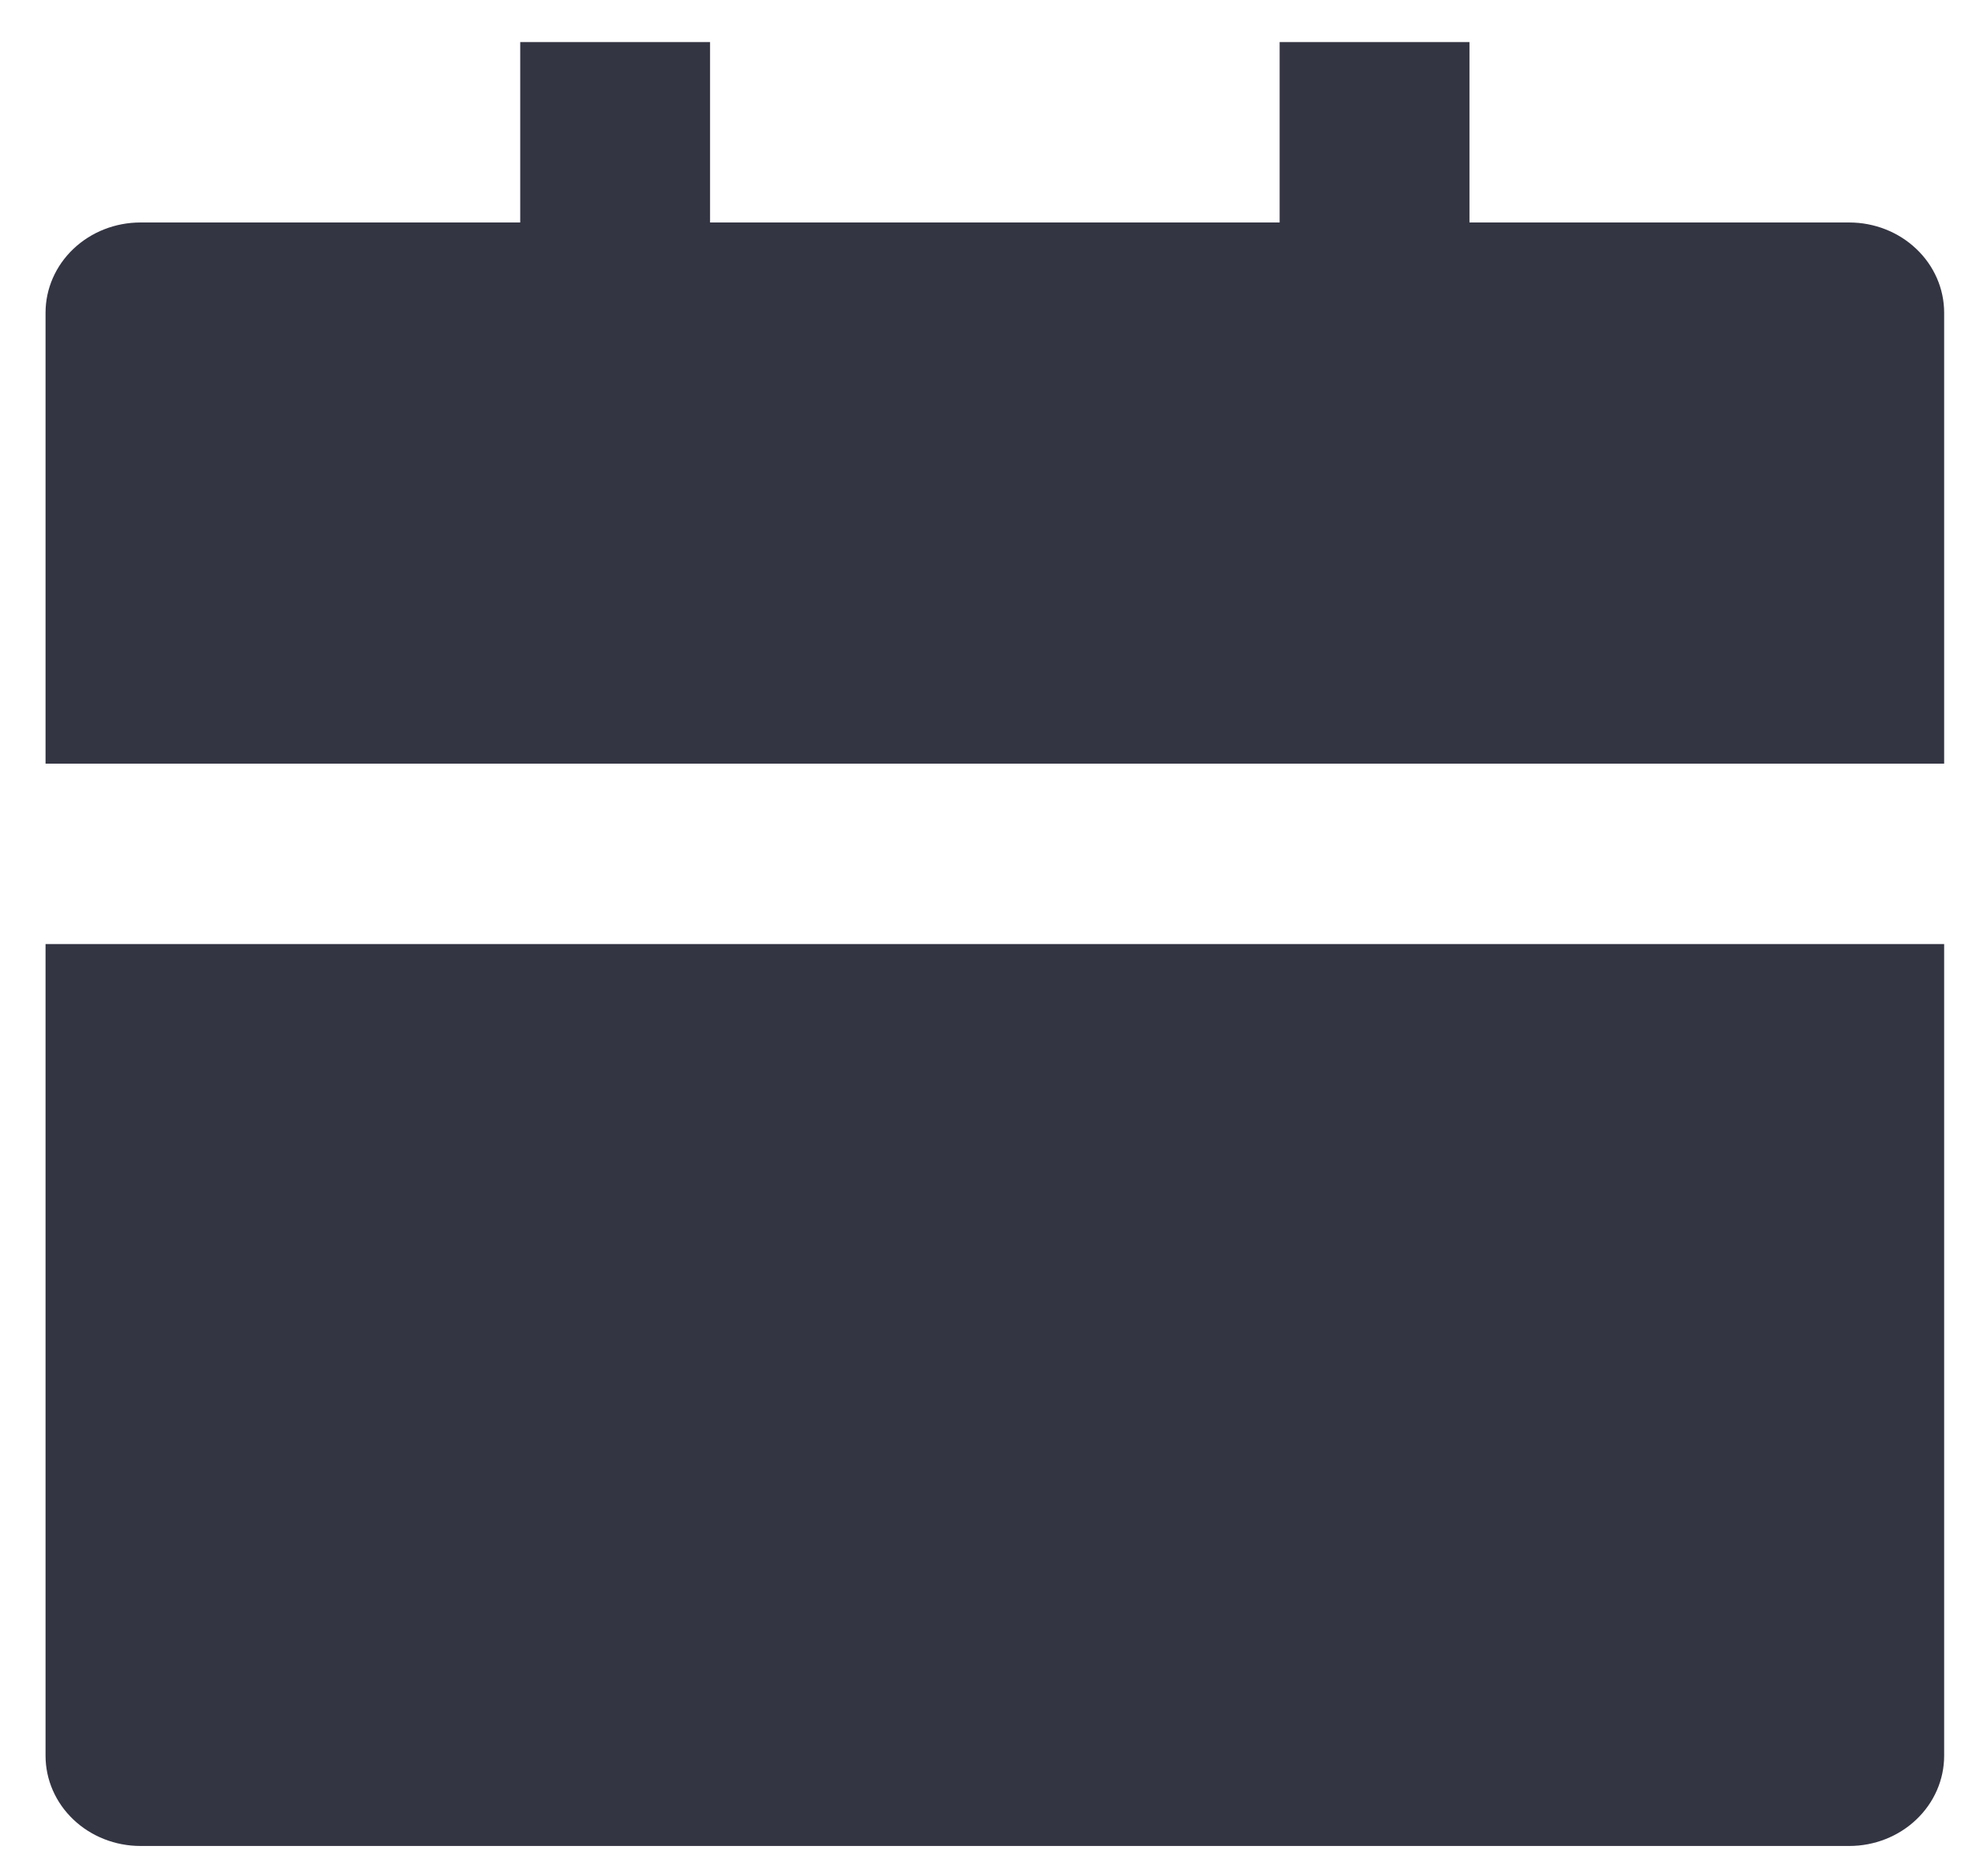
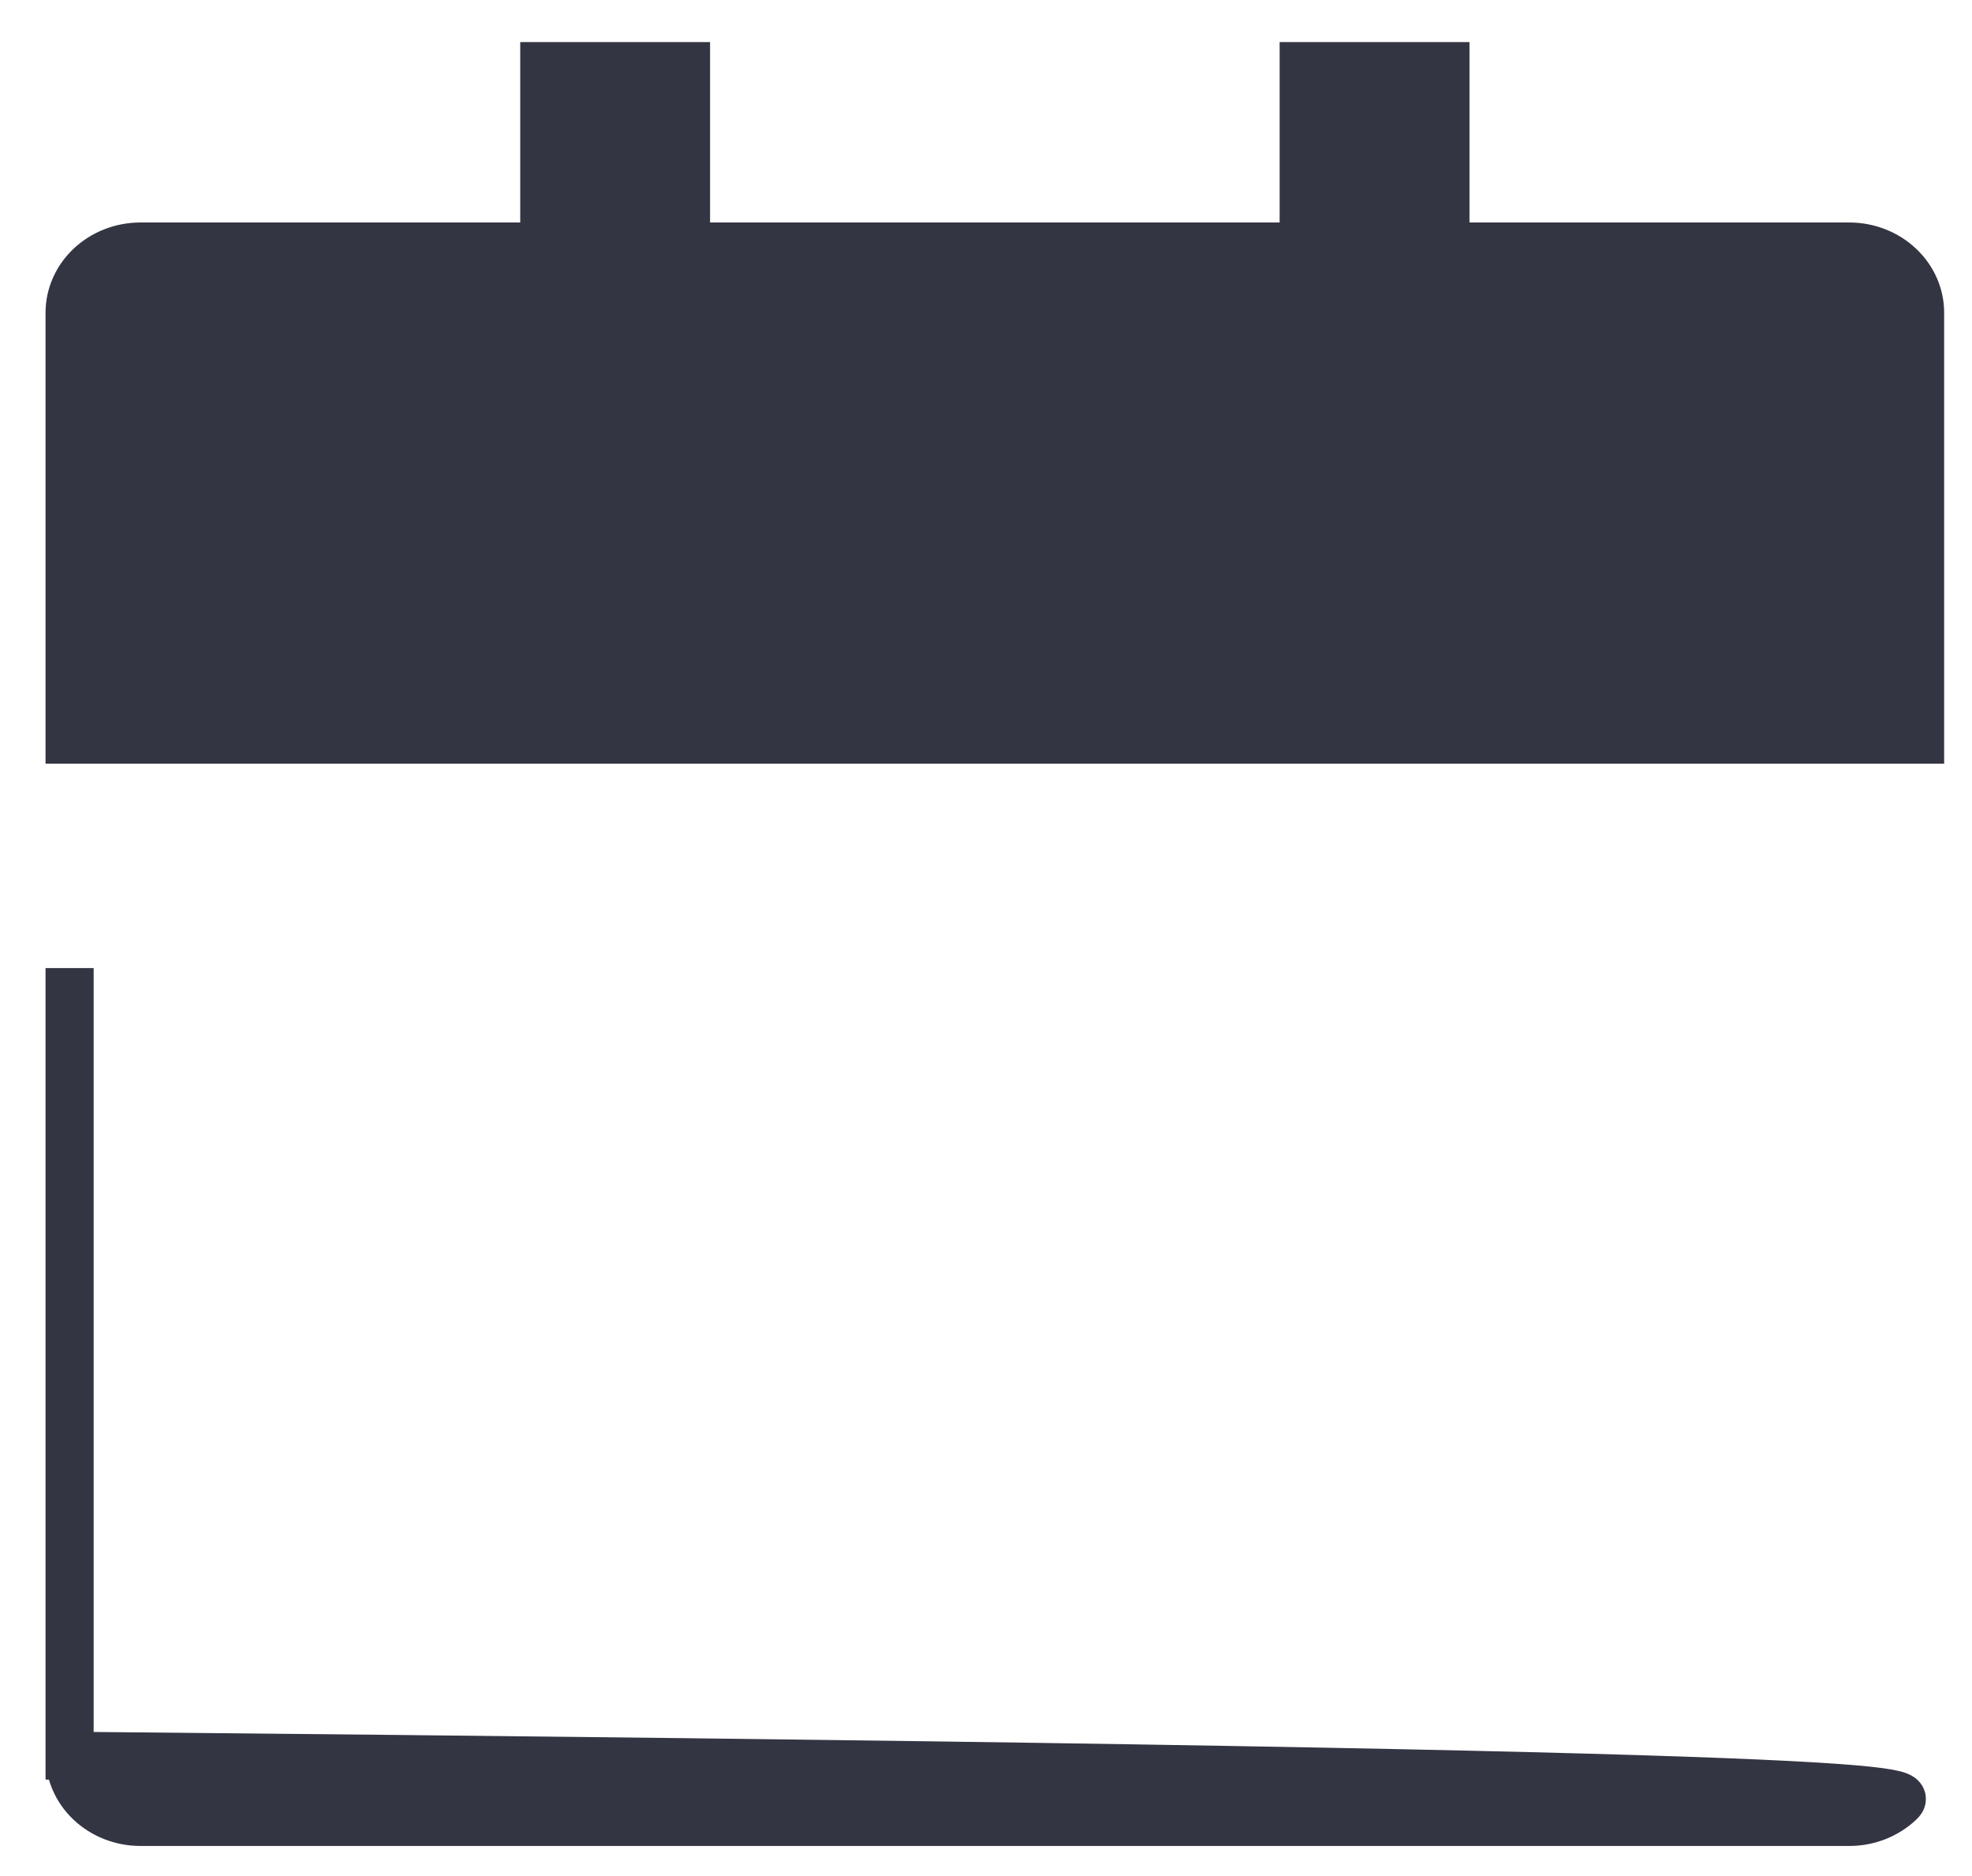
<svg xmlns="http://www.w3.org/2000/svg" width="41" height="39" viewBox="0 0 41 39" fill="none">
-   <path d="M30.052 4.625V5.125H30.552H38.447C38.846 5.125 39.224 5.276 39.498 5.537C39.772 5.797 39.921 6.144 39.921 6.5V15.375H1.447V6.5C1.447 6.144 1.596 5.797 1.87 5.537C2.144 5.276 2.522 5.125 2.921 5.125H10.816H11.316V4.625V1.375H14.263V4.625V5.125H14.763H26.605H27.105V4.625V1.375H30.052V4.625ZM1.447 20.125H39.921V36.5C39.921 36.856 39.772 37.203 39.498 37.463C39.224 37.724 38.846 37.875 38.447 37.875H2.921C2.522 37.875 2.144 37.724 1.87 37.463C1.596 37.203 1.447 36.856 1.447 36.5V20.125Z" fill="#343543" stroke="#343543" />
+   <path d="M30.052 4.625V5.125H30.552H38.447C38.846 5.125 39.224 5.276 39.498 5.537C39.772 5.797 39.921 6.144 39.921 6.5V15.375H1.447V6.5C1.447 6.144 1.596 5.797 1.87 5.537C2.144 5.276 2.522 5.125 2.921 5.125H10.816H11.316V4.625V1.375H14.263V4.625V5.125H14.763H26.605H27.105V4.625V1.375H30.052V4.625ZM1.447 20.125V36.5C39.921 36.856 39.772 37.203 39.498 37.463C39.224 37.724 38.846 37.875 38.447 37.875H2.921C2.522 37.875 2.144 37.724 1.87 37.463C1.596 37.203 1.447 36.856 1.447 36.5V20.125Z" fill="#343543" stroke="#343543" />
</svg>